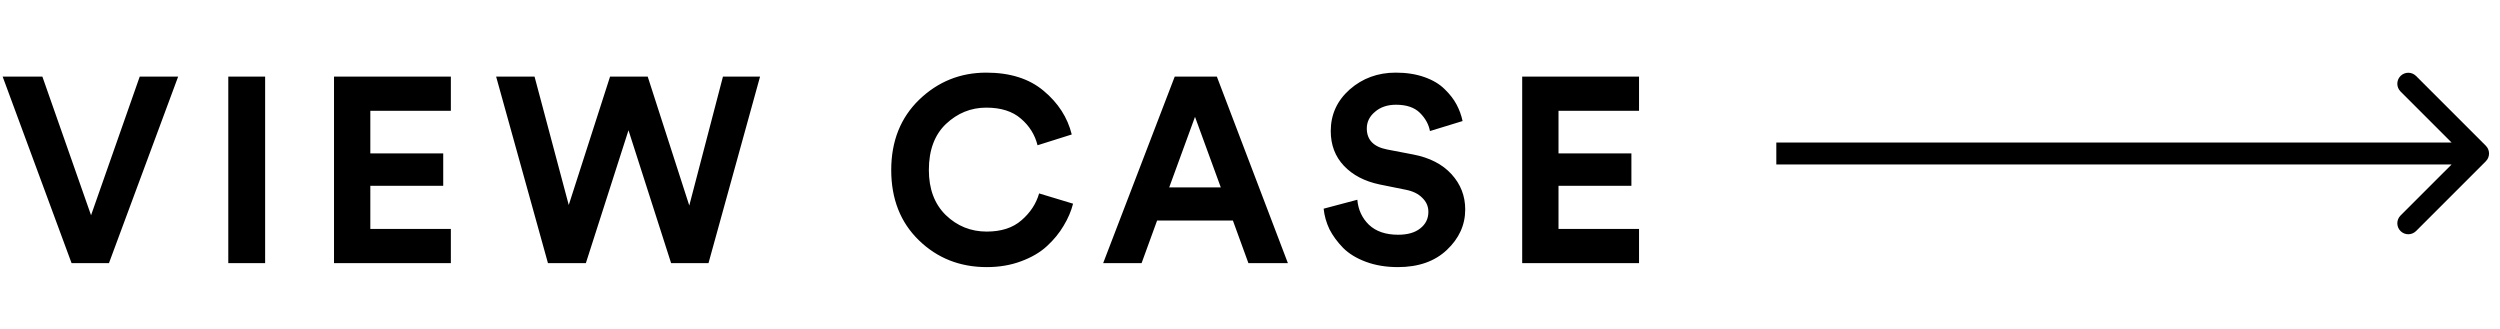
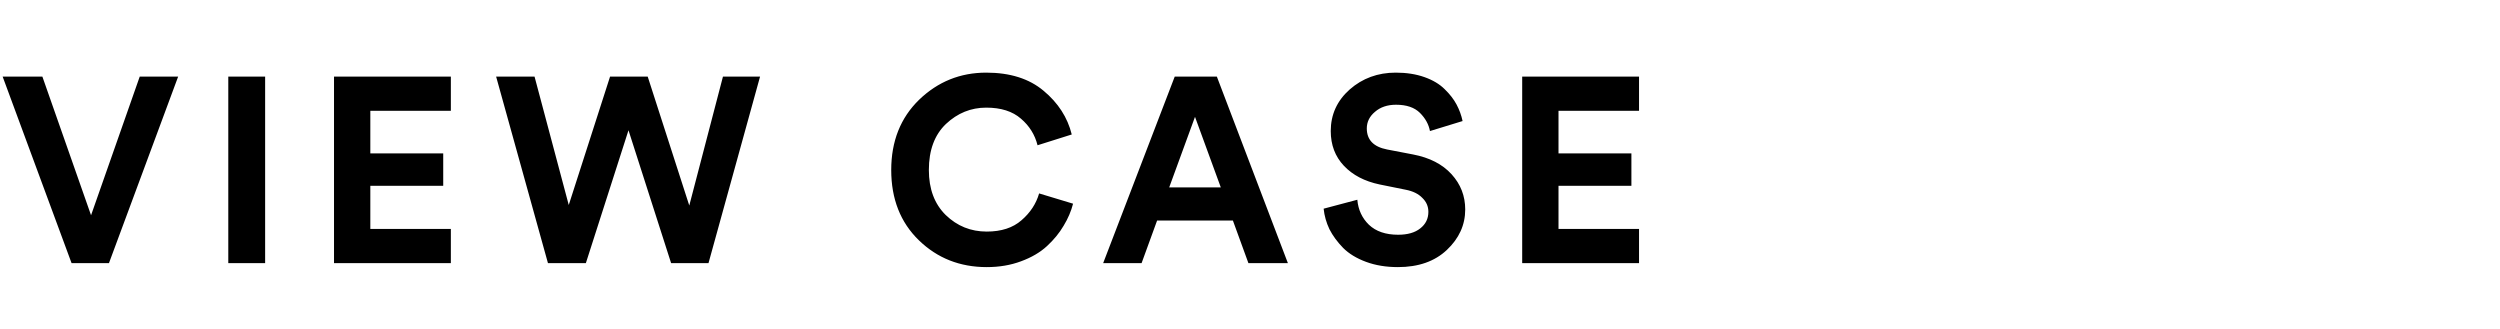
<svg xmlns="http://www.w3.org/2000/svg" width="114" height="15" viewBox="0 0 114 15" fill="none">
  <path d="M4.152 9.816L6.372 3.492H8.124L4.968 12H3.264L0.12 3.492H1.932L4.152 9.816ZM12.09 12H10.41V3.492H12.09V12ZM20.559 12H15.231V3.492H20.559V5.052H16.887V6.996H20.211V8.472H16.887V10.44H20.559V12ZM31.431 9.372L32.967 3.492H34.659L32.307 12H30.603L28.659 5.94L26.715 12H24.987L22.623 3.492H24.375L25.935 9.348L27.819 3.492H29.535L31.431 9.372ZM44.996 12.18C43.772 12.18 42.74 11.772 41.9 10.956C41.06 10.14 40.64 9.072 40.64 7.752C40.64 6.44 41.064 5.372 41.912 4.548C42.768 3.724 43.788 3.312 44.972 3.312C46.06 3.312 46.932 3.588 47.588 4.14C48.252 4.692 48.68 5.356 48.872 6.132L47.312 6.624C47.192 6.144 46.94 5.74 46.556 5.412C46.172 5.076 45.644 4.908 44.972 4.908C44.276 4.908 43.664 5.156 43.136 5.652C42.616 6.148 42.356 6.848 42.356 7.752C42.356 8.616 42.612 9.3 43.124 9.804C43.644 10.308 44.268 10.56 44.996 10.56C45.66 10.56 46.188 10.388 46.58 10.044C46.98 9.7 47.248 9.292 47.384 8.82L48.932 9.288C48.844 9.632 48.7 9.968 48.5 10.296C48.308 10.624 48.056 10.932 47.744 11.22C47.432 11.508 47.036 11.74 46.556 11.916C46.084 12.092 45.564 12.18 44.996 12.18ZM56.928 12L56.22 10.056H52.764L52.056 12H50.304L53.568 3.492H55.488L58.728 12H56.928ZM54.492 5.328L53.316 8.544H55.668L54.492 5.328ZM66.694 5.52L65.206 5.976C65.15 5.672 64.998 5.396 64.75 5.148C64.502 4.9 64.138 4.776 63.658 4.776C63.266 4.776 62.946 4.884 62.698 5.1C62.45 5.308 62.326 5.56 62.326 5.856C62.326 6.376 62.634 6.696 63.25 6.816L64.438 7.044C65.19 7.188 65.774 7.488 66.19 7.944C66.606 8.4 66.814 8.936 66.814 9.552C66.814 10.256 66.534 10.872 65.974 11.4C65.422 11.92 64.678 12.18 63.742 12.18C63.206 12.18 62.722 12.1 62.29 11.94C61.858 11.78 61.51 11.568 61.246 11.304C60.982 11.032 60.774 10.748 60.622 10.452C60.478 10.148 60.39 9.836 60.358 9.516L61.894 9.108C61.934 9.564 62.11 9.944 62.422 10.248C62.742 10.552 63.186 10.704 63.754 10.704C64.186 10.704 64.522 10.608 64.762 10.416C65.01 10.224 65.134 9.972 65.134 9.66C65.134 9.412 65.042 9.2 64.858 9.024C64.682 8.84 64.43 8.716 64.102 8.652L62.914 8.412C62.226 8.268 61.682 7.984 61.282 7.56C60.882 7.136 60.682 6.608 60.682 5.976C60.682 5.224 60.97 4.592 61.546 4.08C62.13 3.568 62.83 3.312 63.646 3.312C64.134 3.312 64.57 3.38 64.954 3.516C65.338 3.652 65.646 3.836 65.878 4.068C66.11 4.292 66.29 4.524 66.418 4.764C66.546 5.004 66.638 5.256 66.694 5.52ZM74.74 12H69.412V3.492H74.74V5.052H71.068V6.996H74.392V8.472H71.068V10.44H74.74V12Z" fill="black" />
-   <path d="M113.354 7.354C113.549 7.158 113.549 6.842 113.354 6.646L110.172 3.464C109.976 3.269 109.66 3.269 109.464 3.464C109.269 3.66 109.269 3.976 109.464 4.172L112.293 7L109.464 9.828C109.269 10.024 109.269 10.34 109.464 10.536C109.66 10.731 109.976 10.731 110.172 10.536L113.354 7.354ZM81 7.5H113V6.5H81V7.5Z" fill="black" />
</svg>